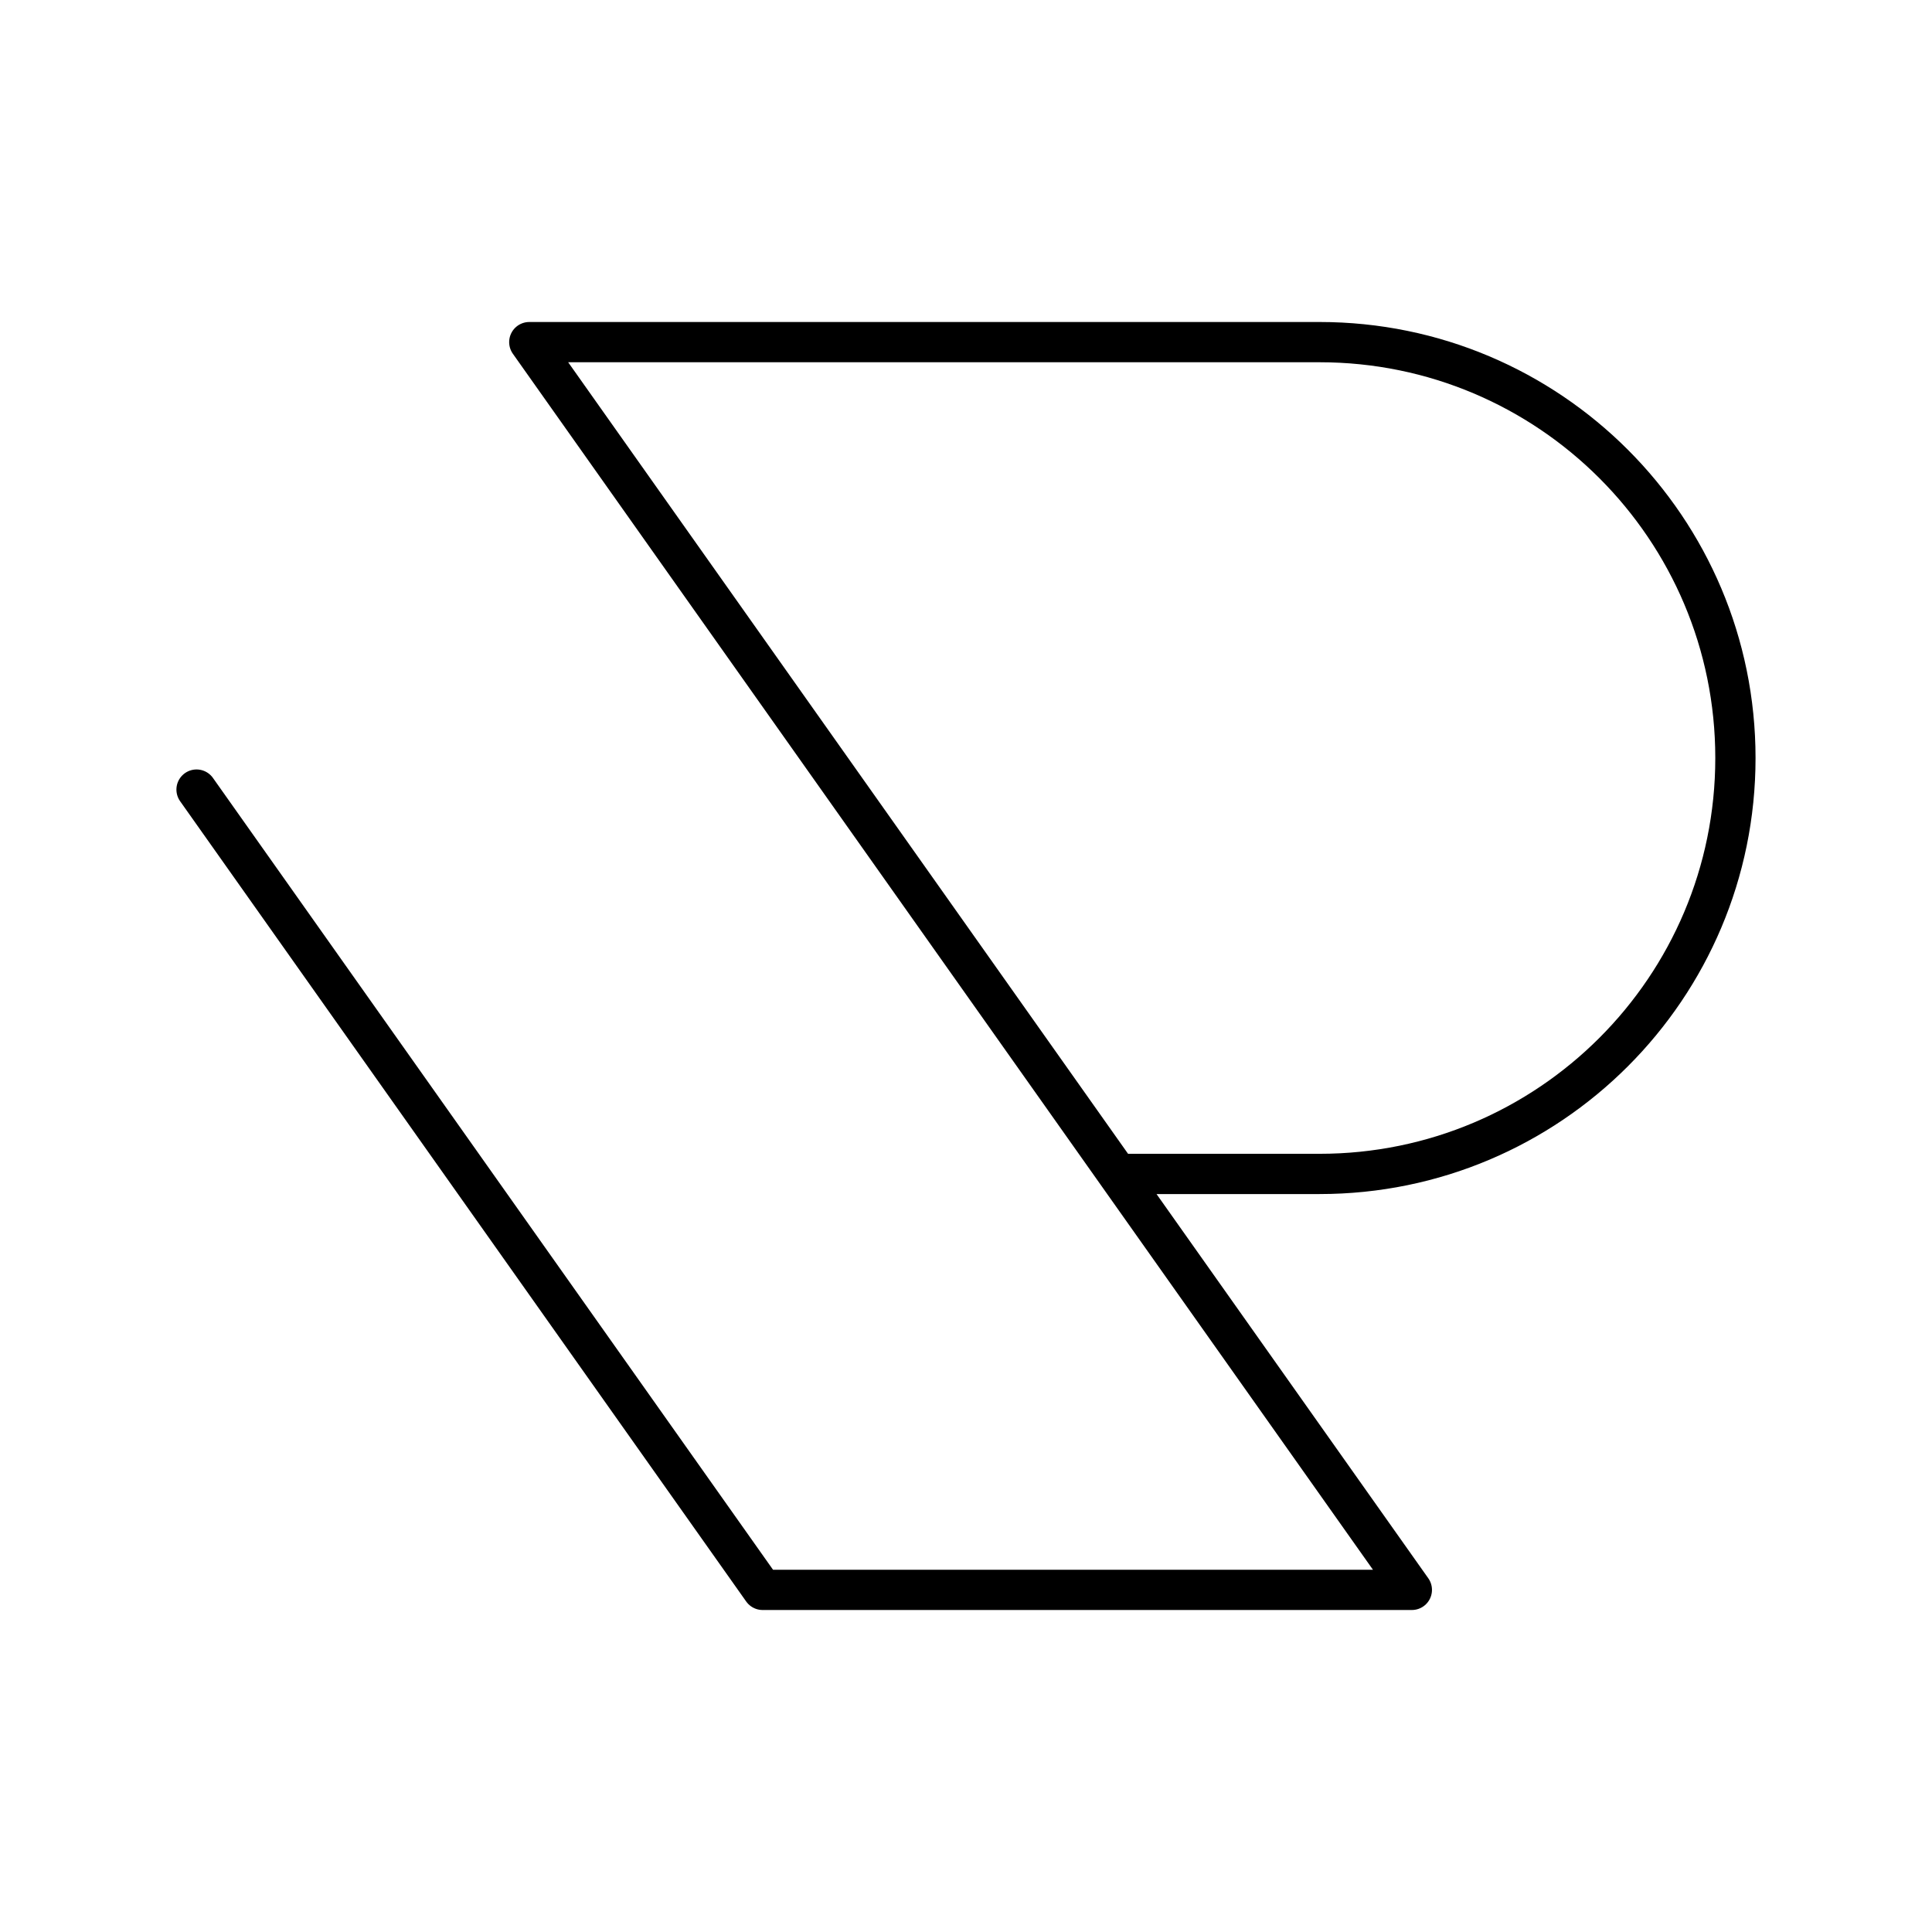
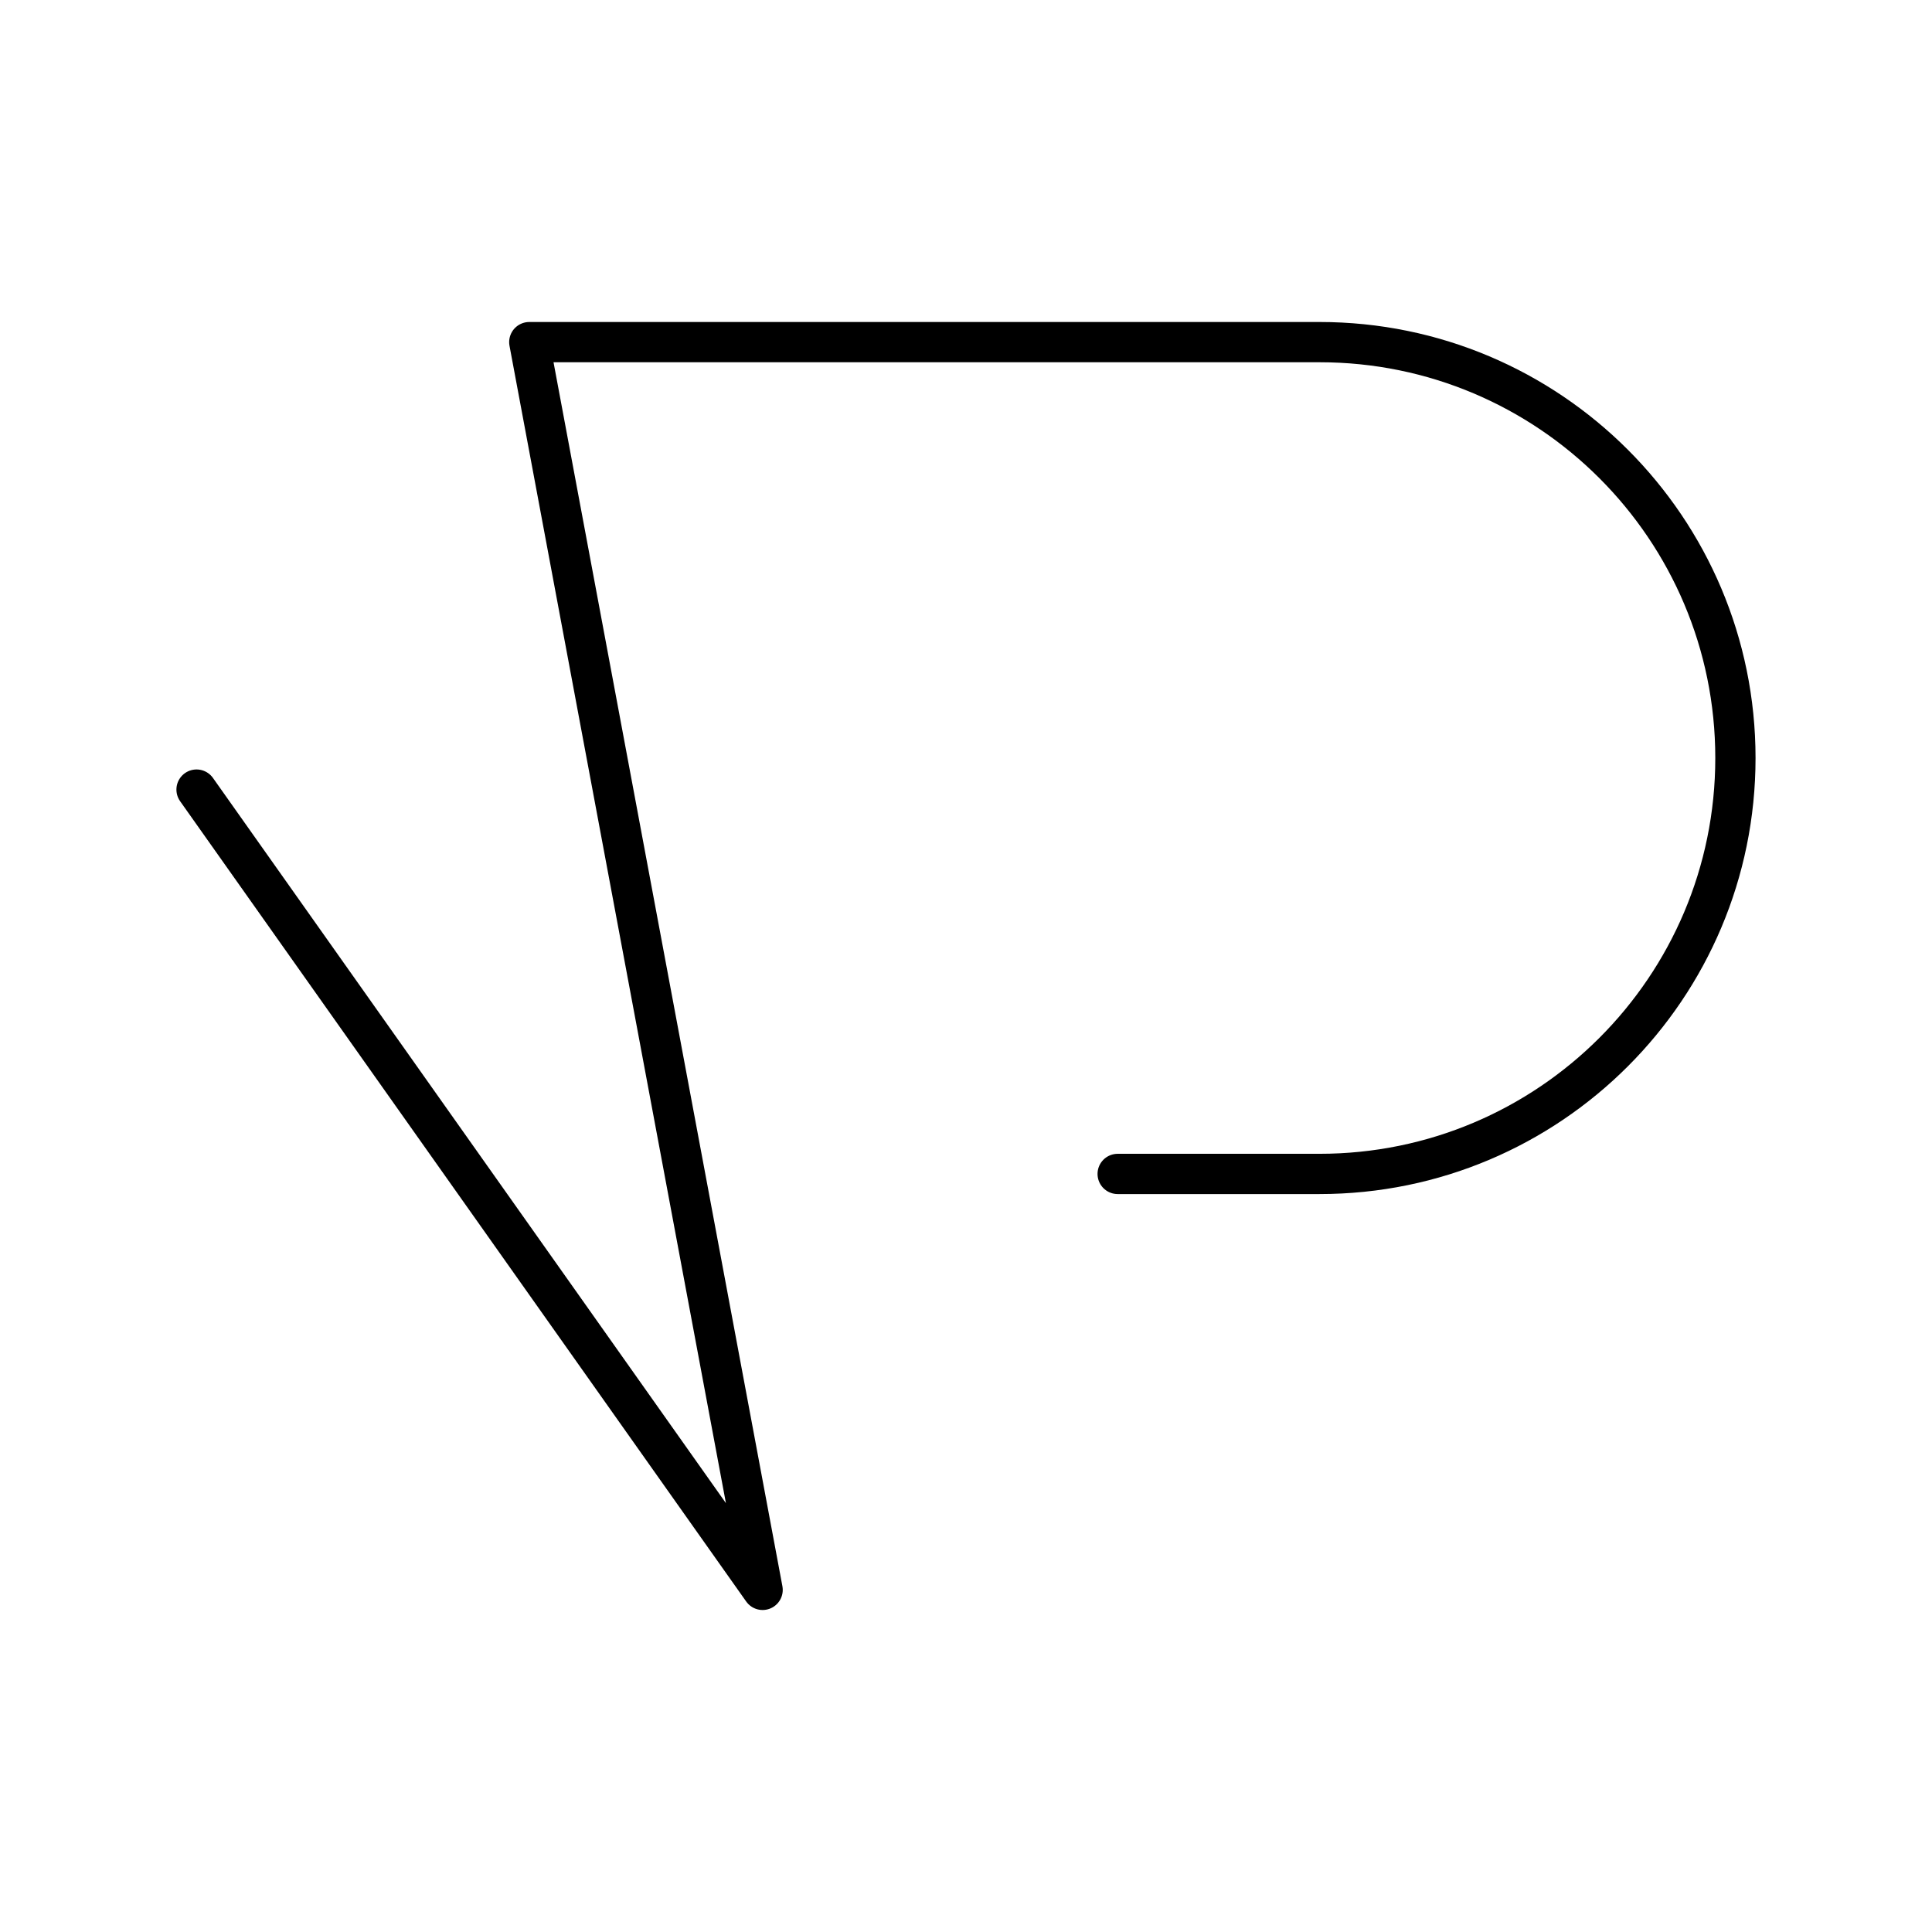
<svg xmlns="http://www.w3.org/2000/svg" id="b" viewBox="0 0 48 48">
  <defs>
    <style>.e{fill:none;stroke:#000;stroke-linecap:round;stroke-linejoin:round;}</style>
  </defs>
-   <path class="e" d="M4.883,19.617l14.064,19.883h16.13L13.15,8.5h19.633c5.707,0,10.333,4.626,10.333,10.333s-4.626,10.333-10.333,10.333h-5.015" />
+   <path class="e" d="M4.883,19.617l14.064,19.883L13.15,8.5h19.633c5.707,0,10.333,4.626,10.333,10.333s-4.626,10.333-10.333,10.333h-5.015" />
</svg>